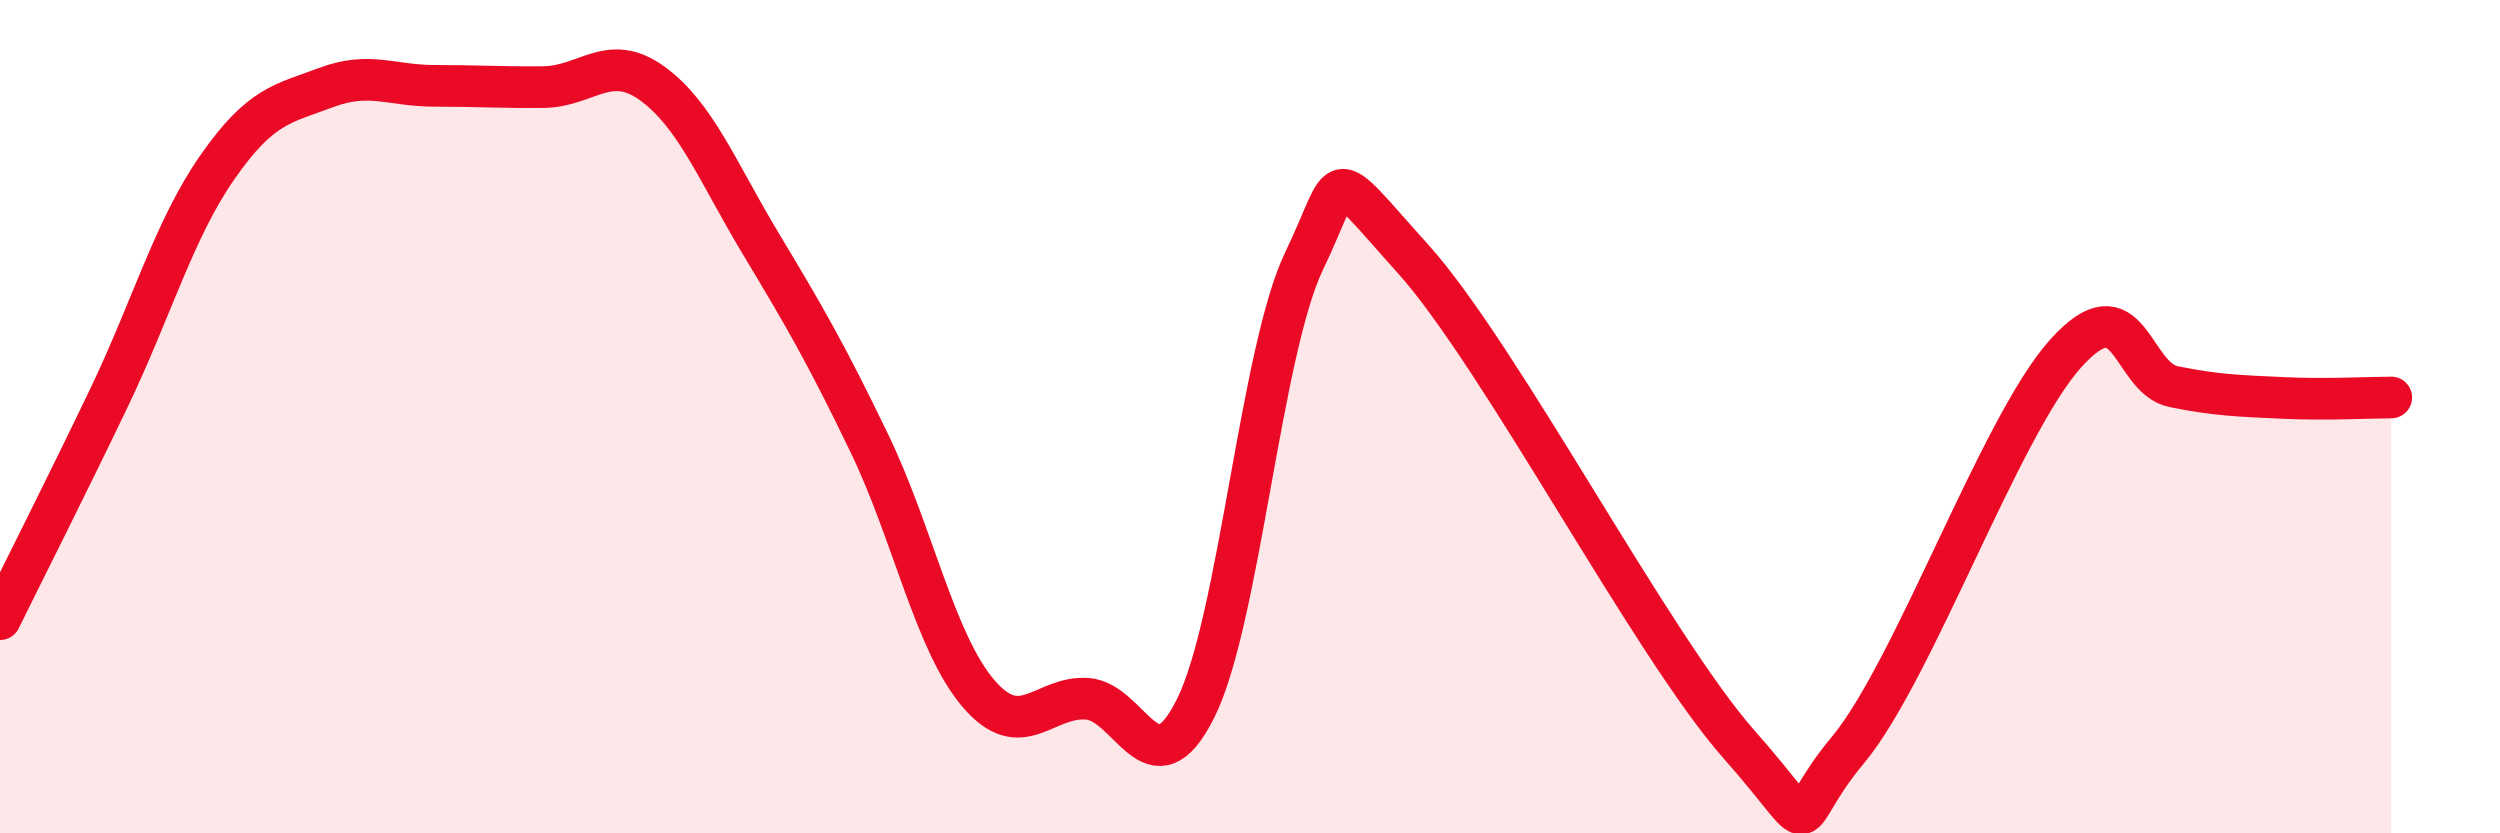
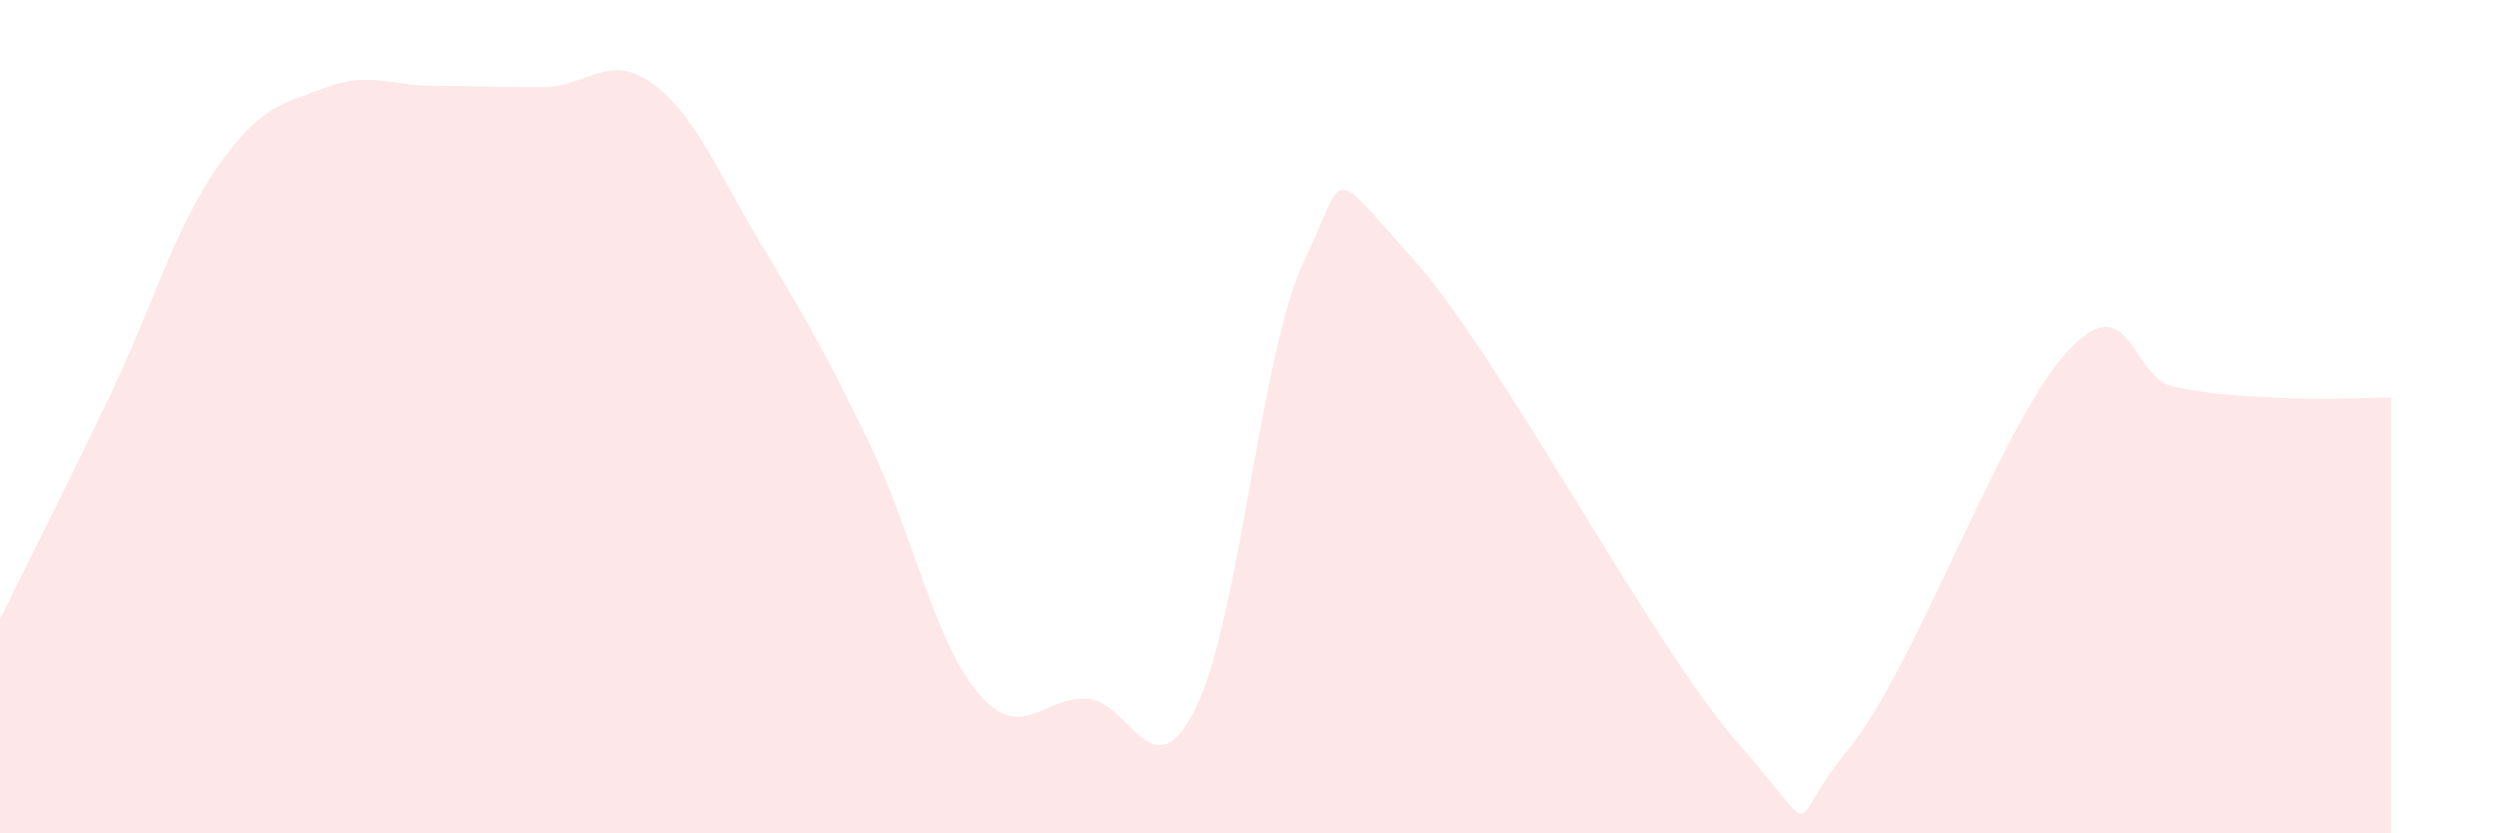
<svg xmlns="http://www.w3.org/2000/svg" width="60" height="20" viewBox="0 0 60 20">
  <path d="M 0,14.86 C 0.52,13.8 1.57,11.73 2.61,9.56 C 3.65,7.39 4.18,5.5 5.22,4.01 C 6.26,2.52 6.79,2.49 7.83,2.1 C 8.87,1.71 9.39,2.06 10.43,2.06 C 11.47,2.06 12,2.1 13.04,2.09 C 14.08,2.08 14.61,1.25 15.65,2 C 16.69,2.75 17.22,4.12 18.26,5.85 C 19.3,7.58 19.83,8.49 20.87,10.65 C 21.91,12.81 22.44,15.42 23.48,16.64 C 24.52,17.86 25.05,16.7 26.09,16.77 C 27.13,16.84 27.66,19.09 28.7,16.99 C 29.74,14.89 30.26,8.42 31.3,6.26 C 32.34,4.1 31.82,3.89 33.91,6.21 C 36,8.53 39.65,15.51 41.74,17.87 C 43.83,20.23 42.78,19.88 44.35,18 C 45.92,16.12 48.01,10.23 49.57,8.49 C 51.13,6.75 51.13,9.07 52.17,9.28 C 53.21,9.49 53.74,9.5 54.78,9.55 C 55.82,9.6 56.87,9.54 57.39,9.54L57.39 20L0 20Z" fill="#EB0A25" opacity="0.1" stroke-linecap="round" stroke-linejoin="round" />
-   <path d="M 0,14.86 C 0.52,13.8 1.57,11.73 2.61,9.56 C 3.65,7.39 4.18,5.5 5.22,4.01 C 6.26,2.52 6.79,2.49 7.83,2.1 C 8.87,1.71 9.39,2.06 10.43,2.06 C 11.47,2.06 12,2.1 13.04,2.09 C 14.08,2.08 14.61,1.25 15.65,2 C 16.69,2.75 17.22,4.12 18.26,5.85 C 19.3,7.58 19.83,8.49 20.87,10.65 C 21.91,12.81 22.44,15.42 23.48,16.64 C 24.52,17.86 25.05,16.7 26.09,16.77 C 27.13,16.84 27.66,19.09 28.7,16.99 C 29.74,14.89 30.26,8.42 31.3,6.26 C 32.34,4.1 31.82,3.89 33.91,6.21 C 36,8.53 39.65,15.51 41.74,17.87 C 43.83,20.23 42.78,19.88 44.35,18 C 45.92,16.12 48.01,10.23 49.57,8.49 C 51.13,6.75 51.13,9.07 52.17,9.28 C 53.21,9.49 53.74,9.5 54.78,9.55 C 55.82,9.6 56.87,9.54 57.39,9.54" stroke="#EB0A25" stroke-width="1" fill="none" stroke-linecap="round" stroke-linejoin="round" />
</svg>